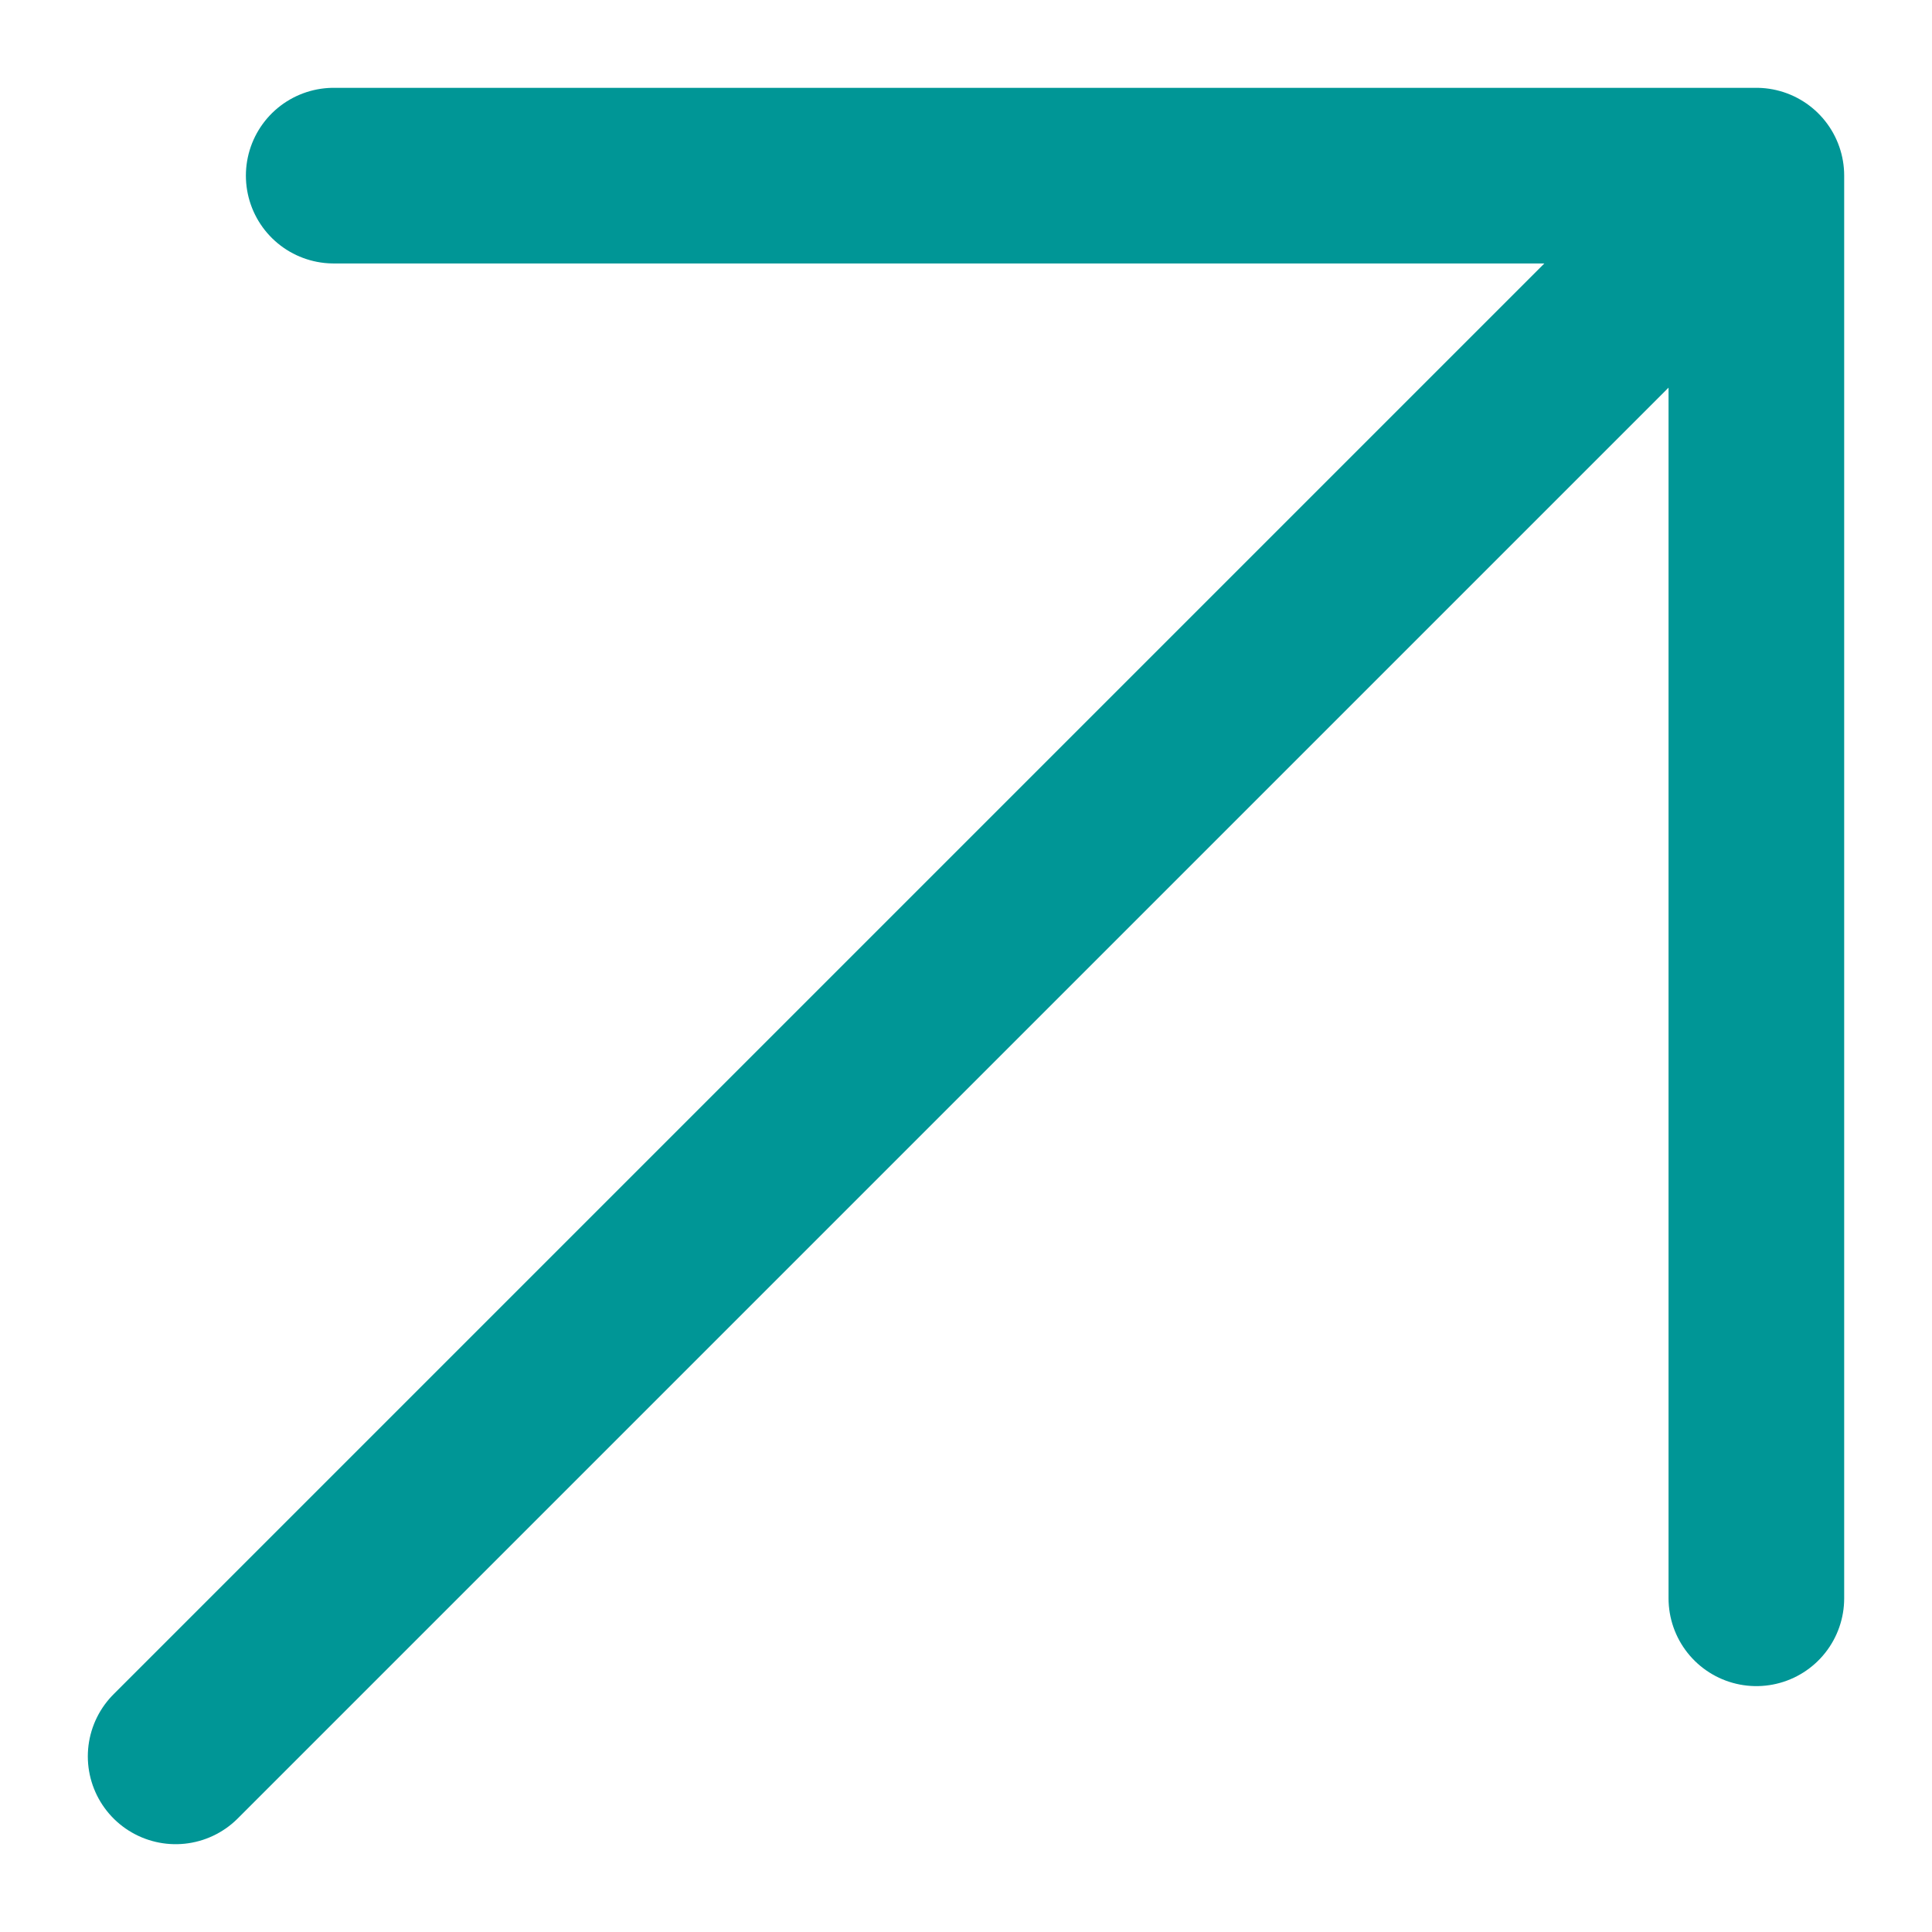
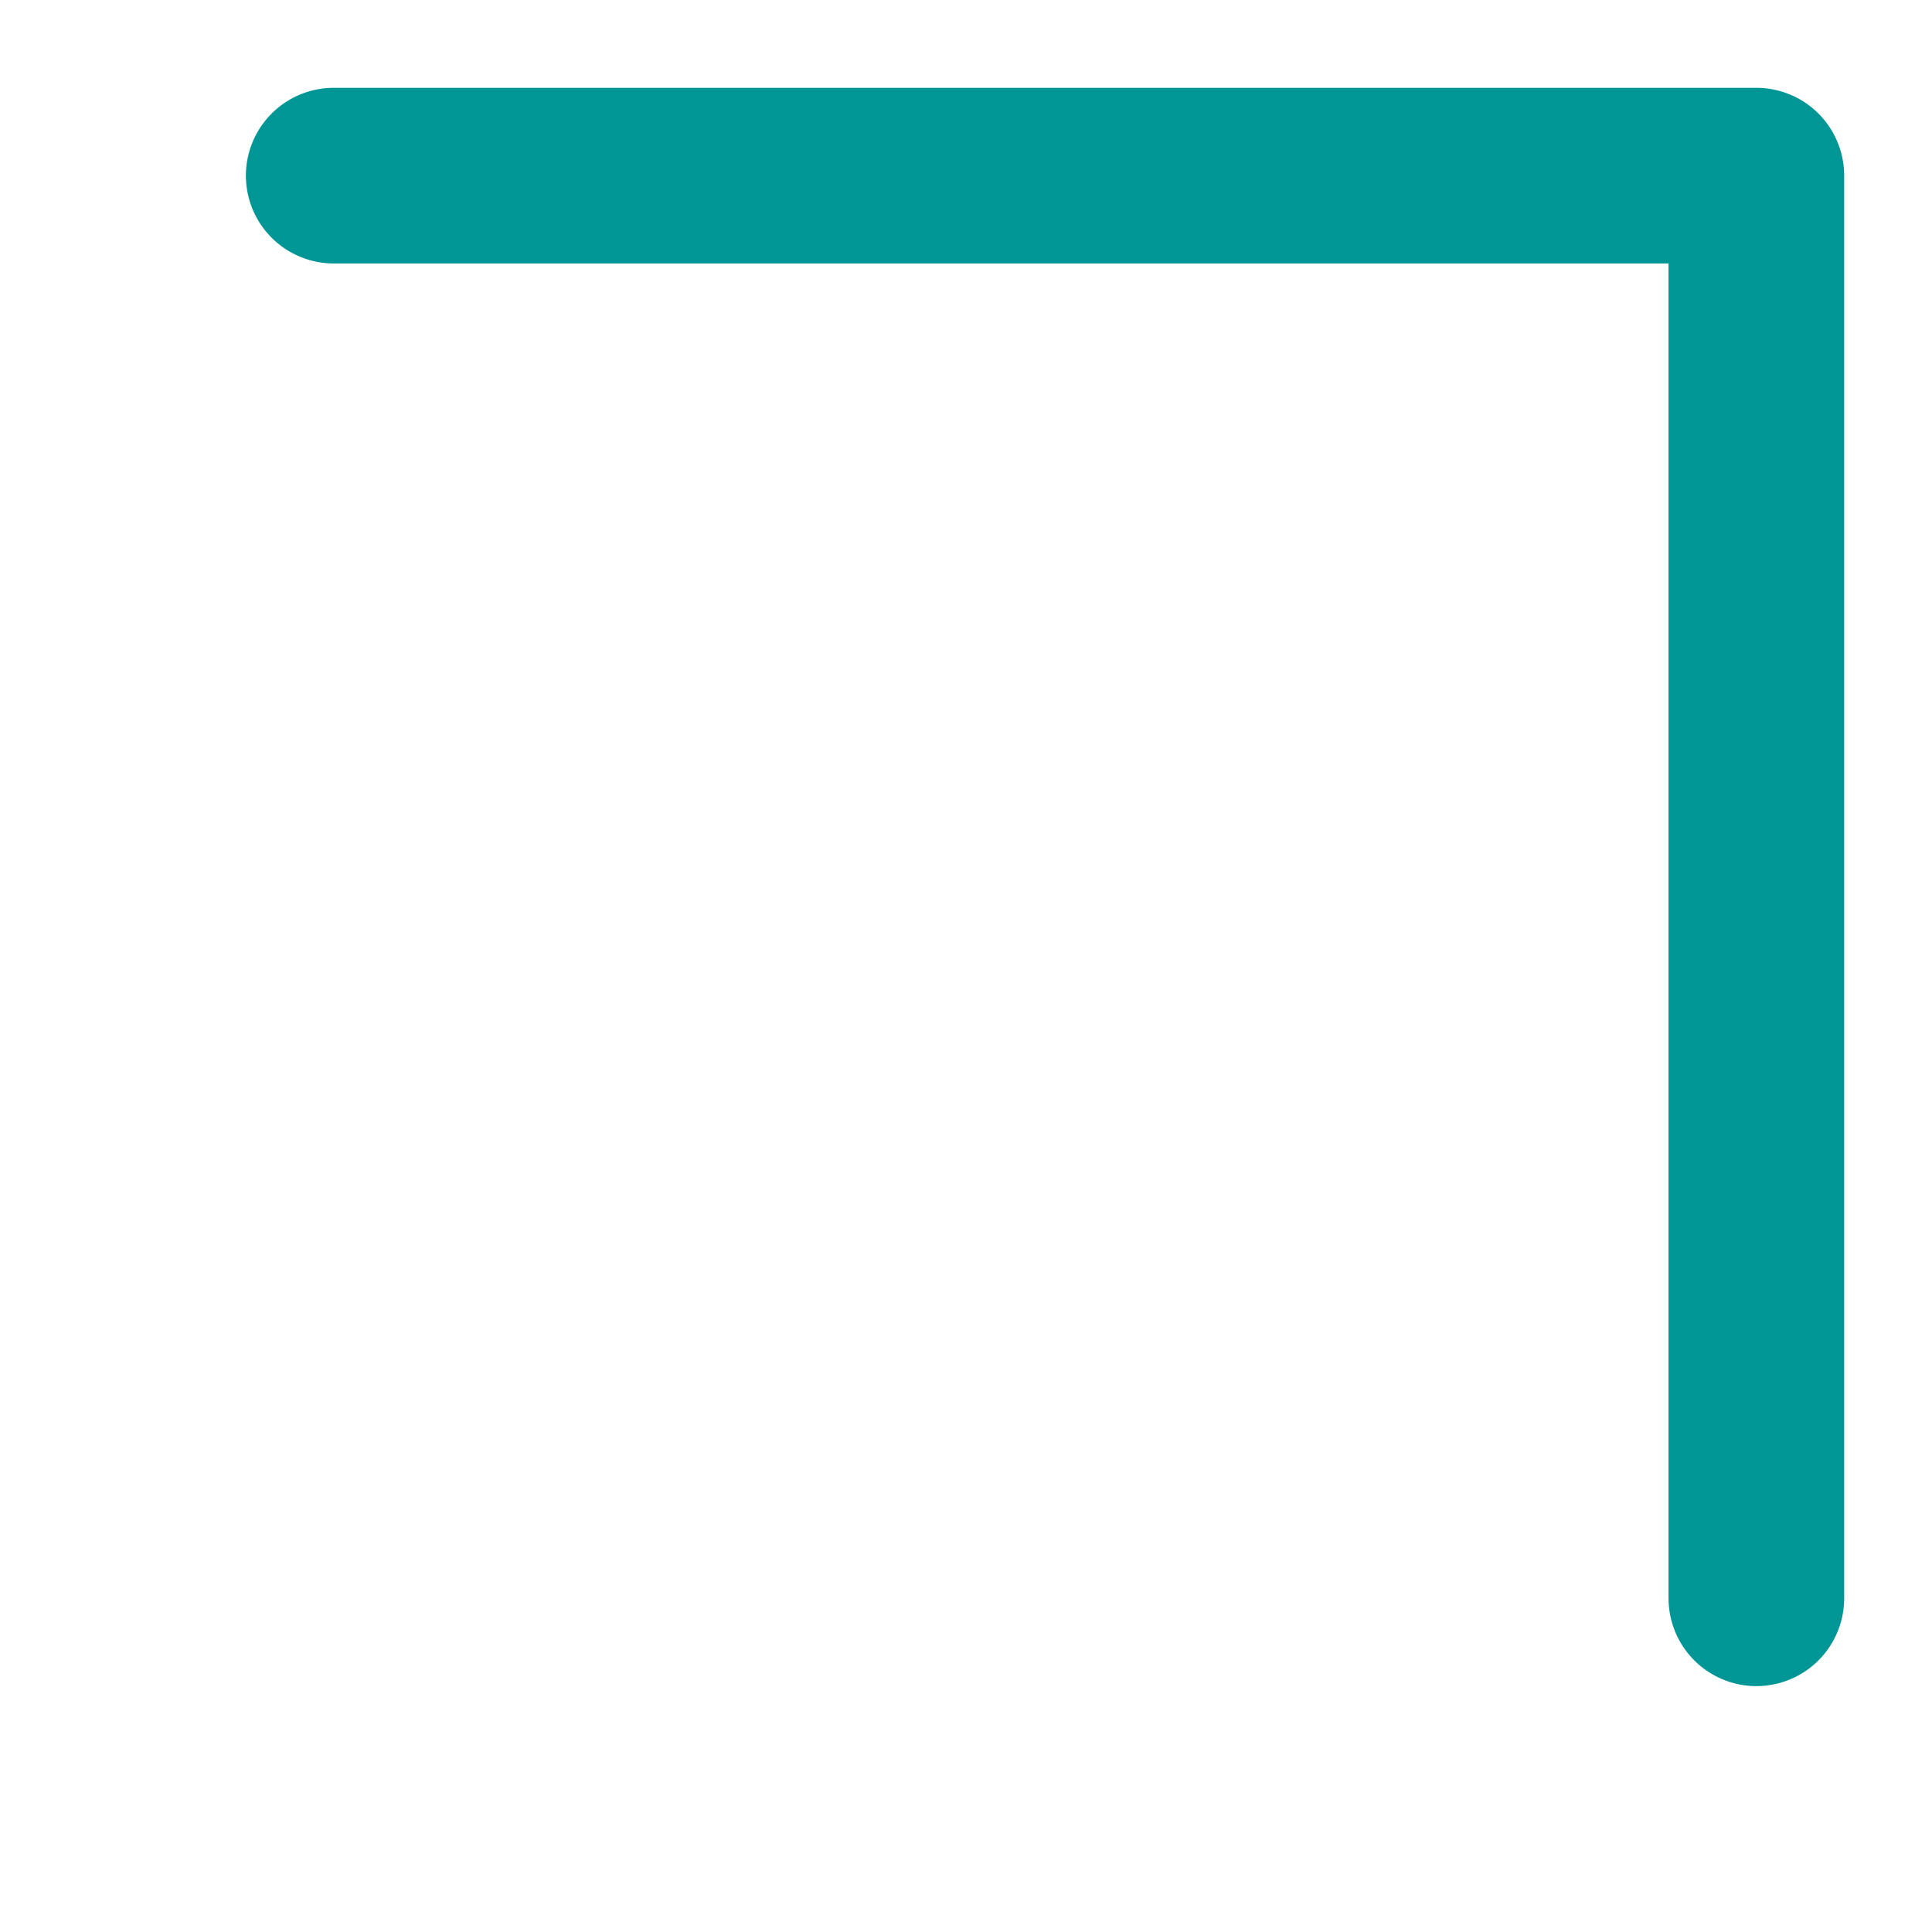
<svg xmlns="http://www.w3.org/2000/svg" width="11" height="11" viewBox="0 0 11 11" fill="none">
-   <path d="M1 10L10 1M10 1H1.9M10 1V9.1" stroke="#009696" stroke-linecap="round" stroke-linejoin="round" />
+   <path d="M1 10M10 1H1.9M10 1V9.1" stroke="#009696" stroke-linecap="round" stroke-linejoin="round" />
</svg>